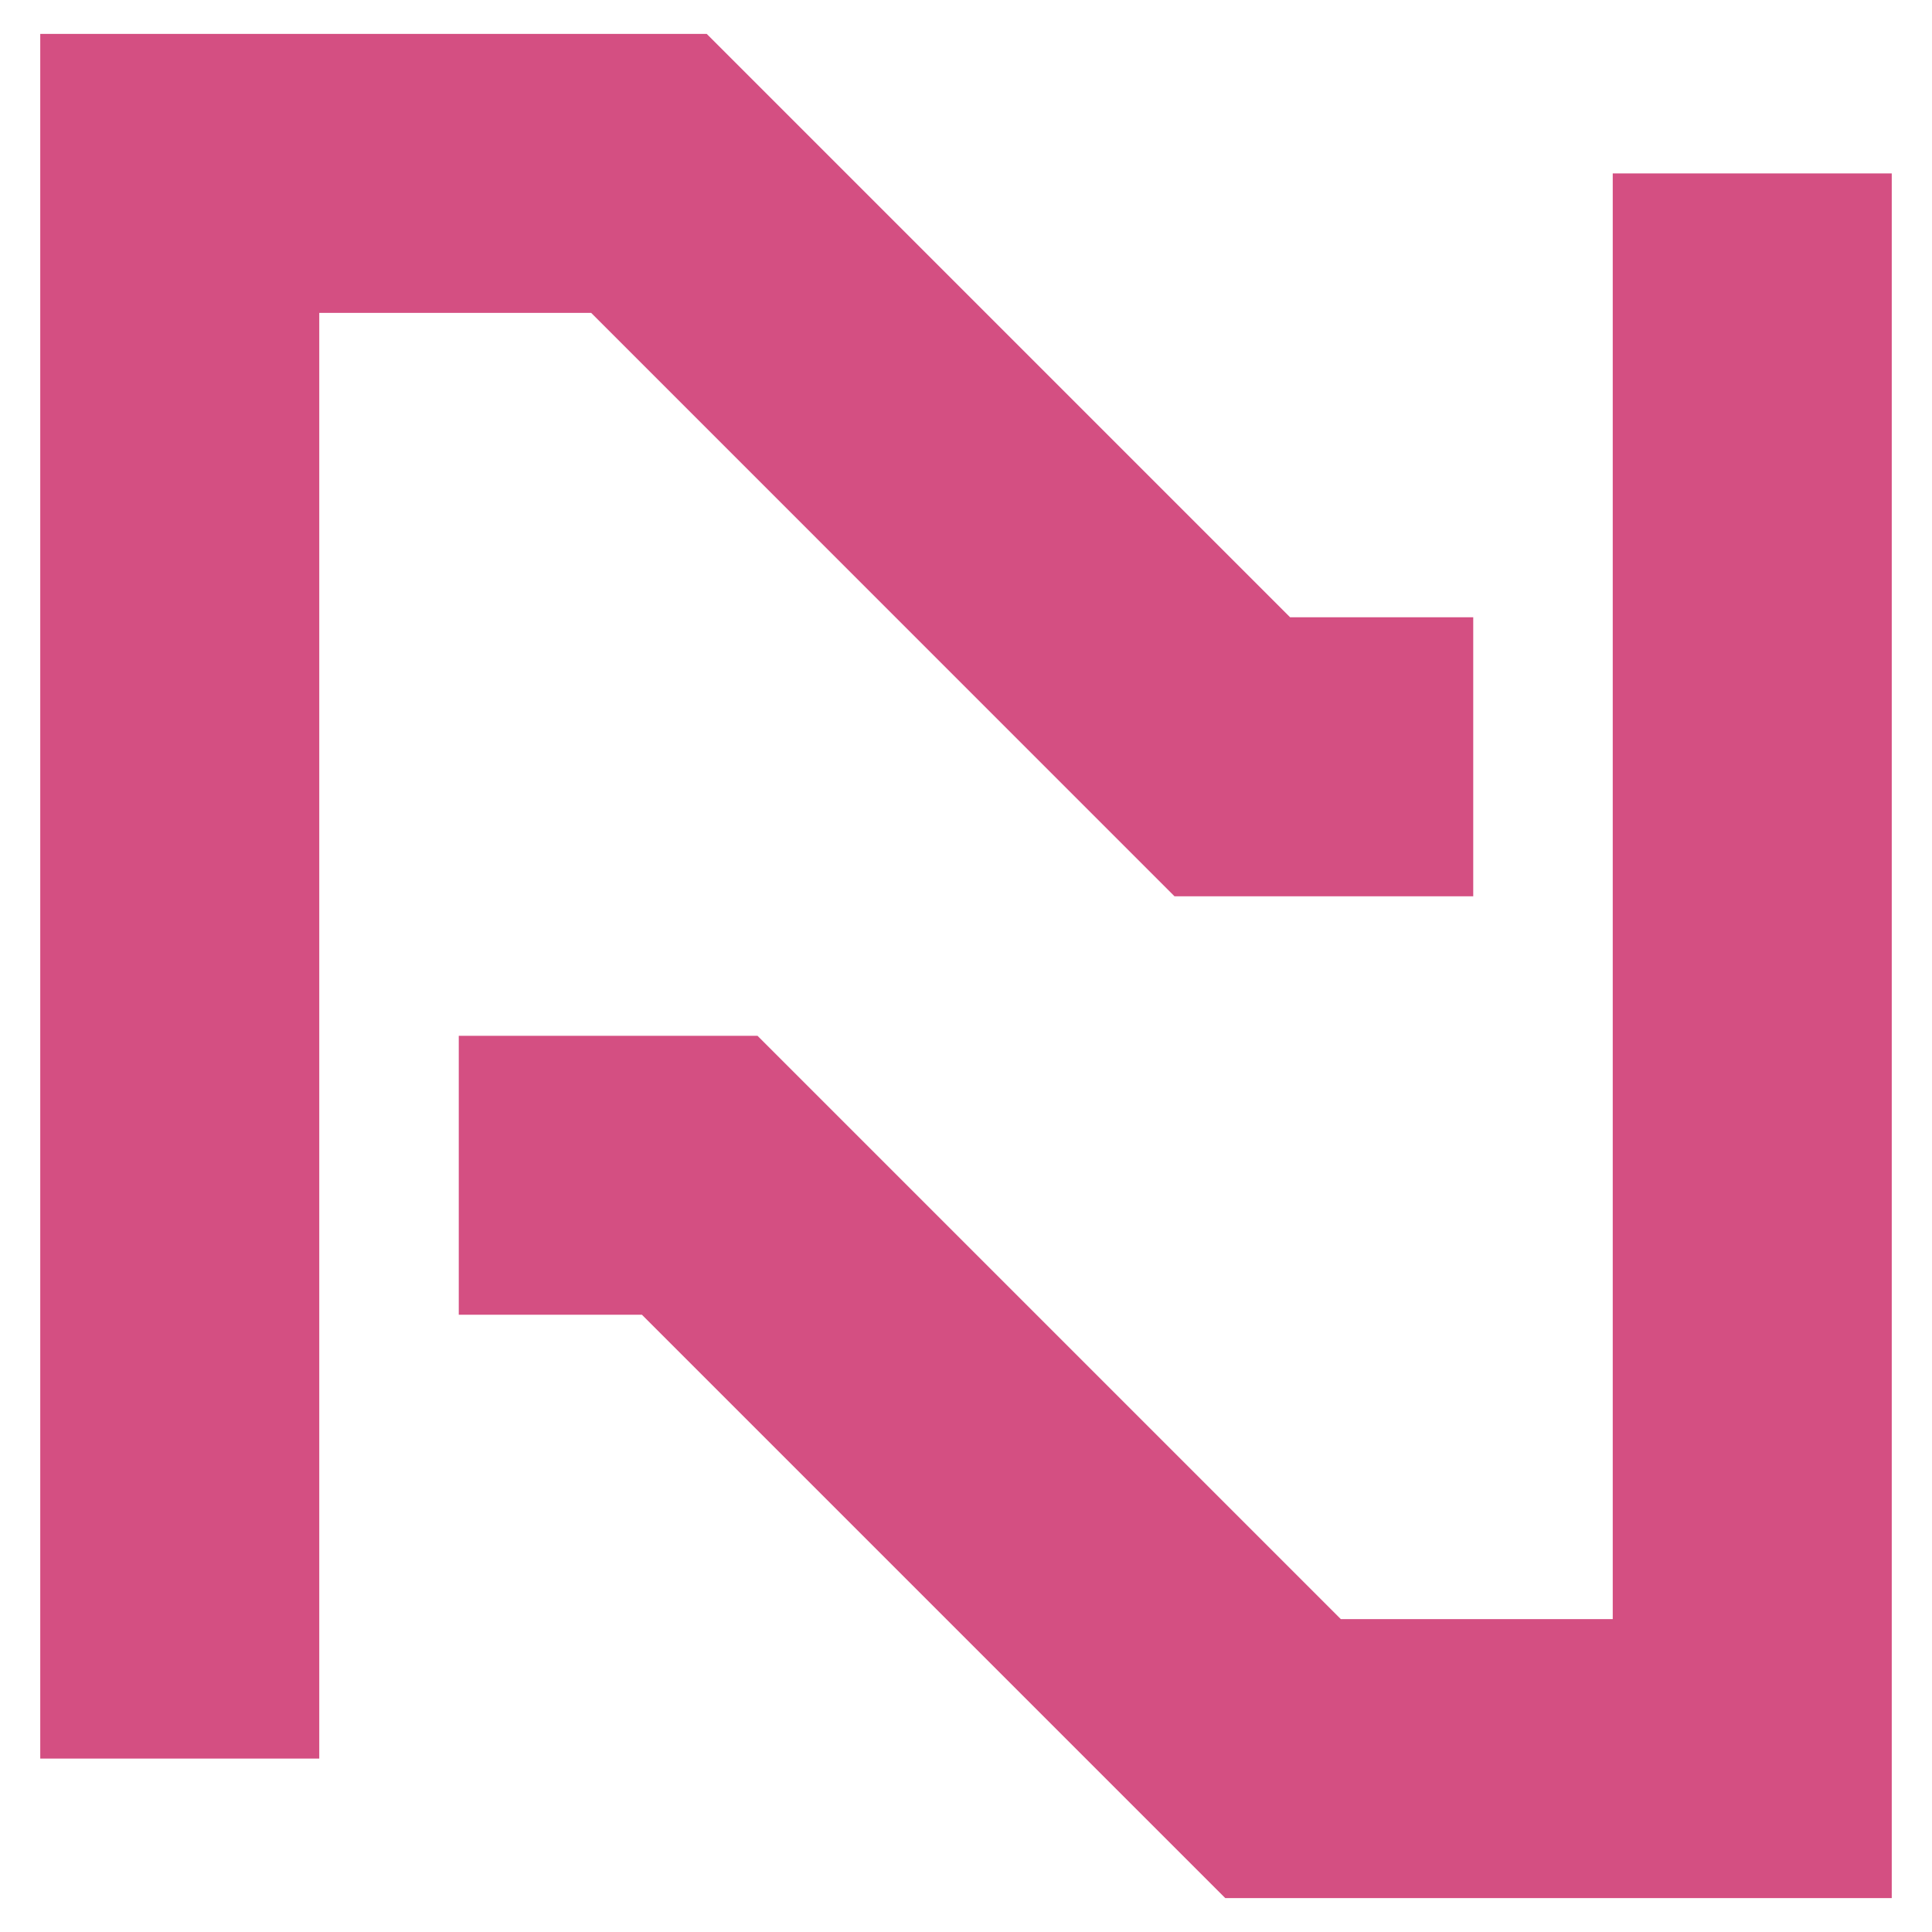
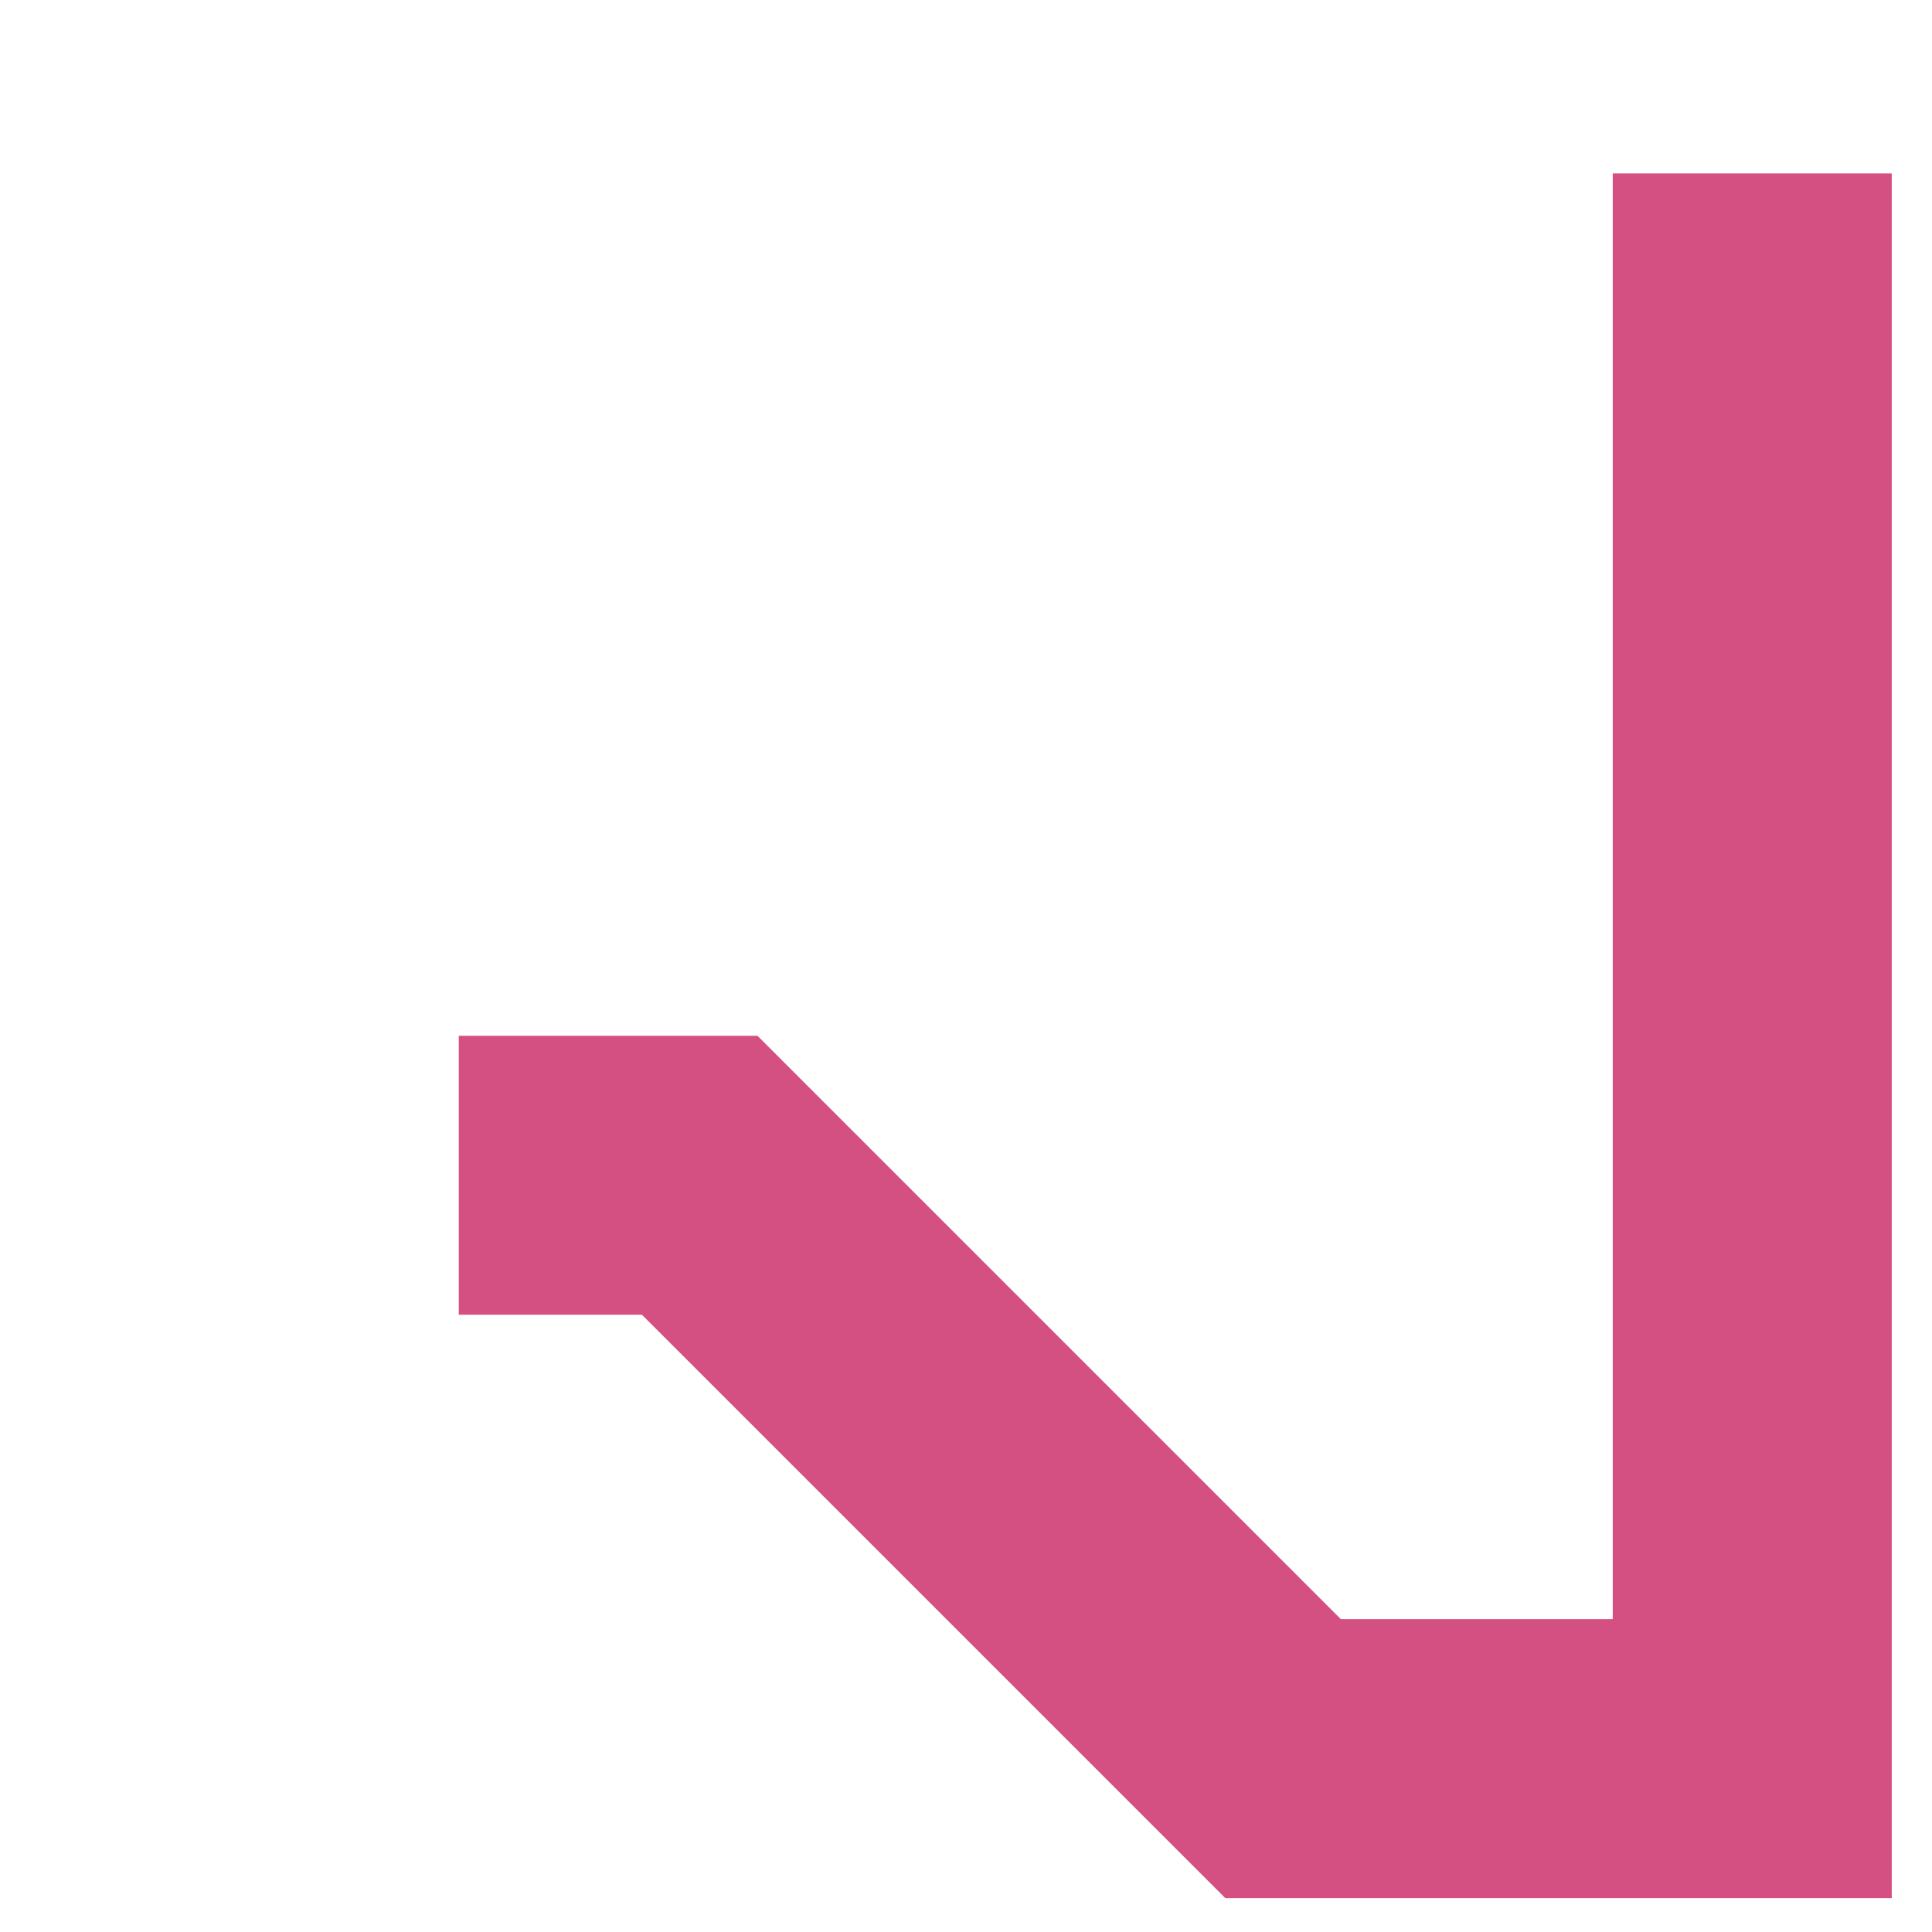
<svg xmlns="http://www.w3.org/2000/svg" version="1.1" width="32" height="32" viewBox="0 0 23 24">
-   <path fill-rule="evenodd" clip-rule="evenodd" d="M0 0.421H8.279L15.526 7.668H17.801V11.134H14.09L6.844 3.887H3.466V21.846H0V0.421Z" fill="#D44F82" />
  <path fill-rule="evenodd" clip-rule="evenodd" d="M23 23.579H14.721L7.474 16.332H5.199L5.199 12.867H8.91L16.156 20.113H19.534L19.534 2.154L23 2.154L23 23.579Z" fill="#D44F82" />
  <style>
        @media (prefers-color-scheme: dark) {
            :root {
                filter: none;
            }
        }
    </style>
</svg>